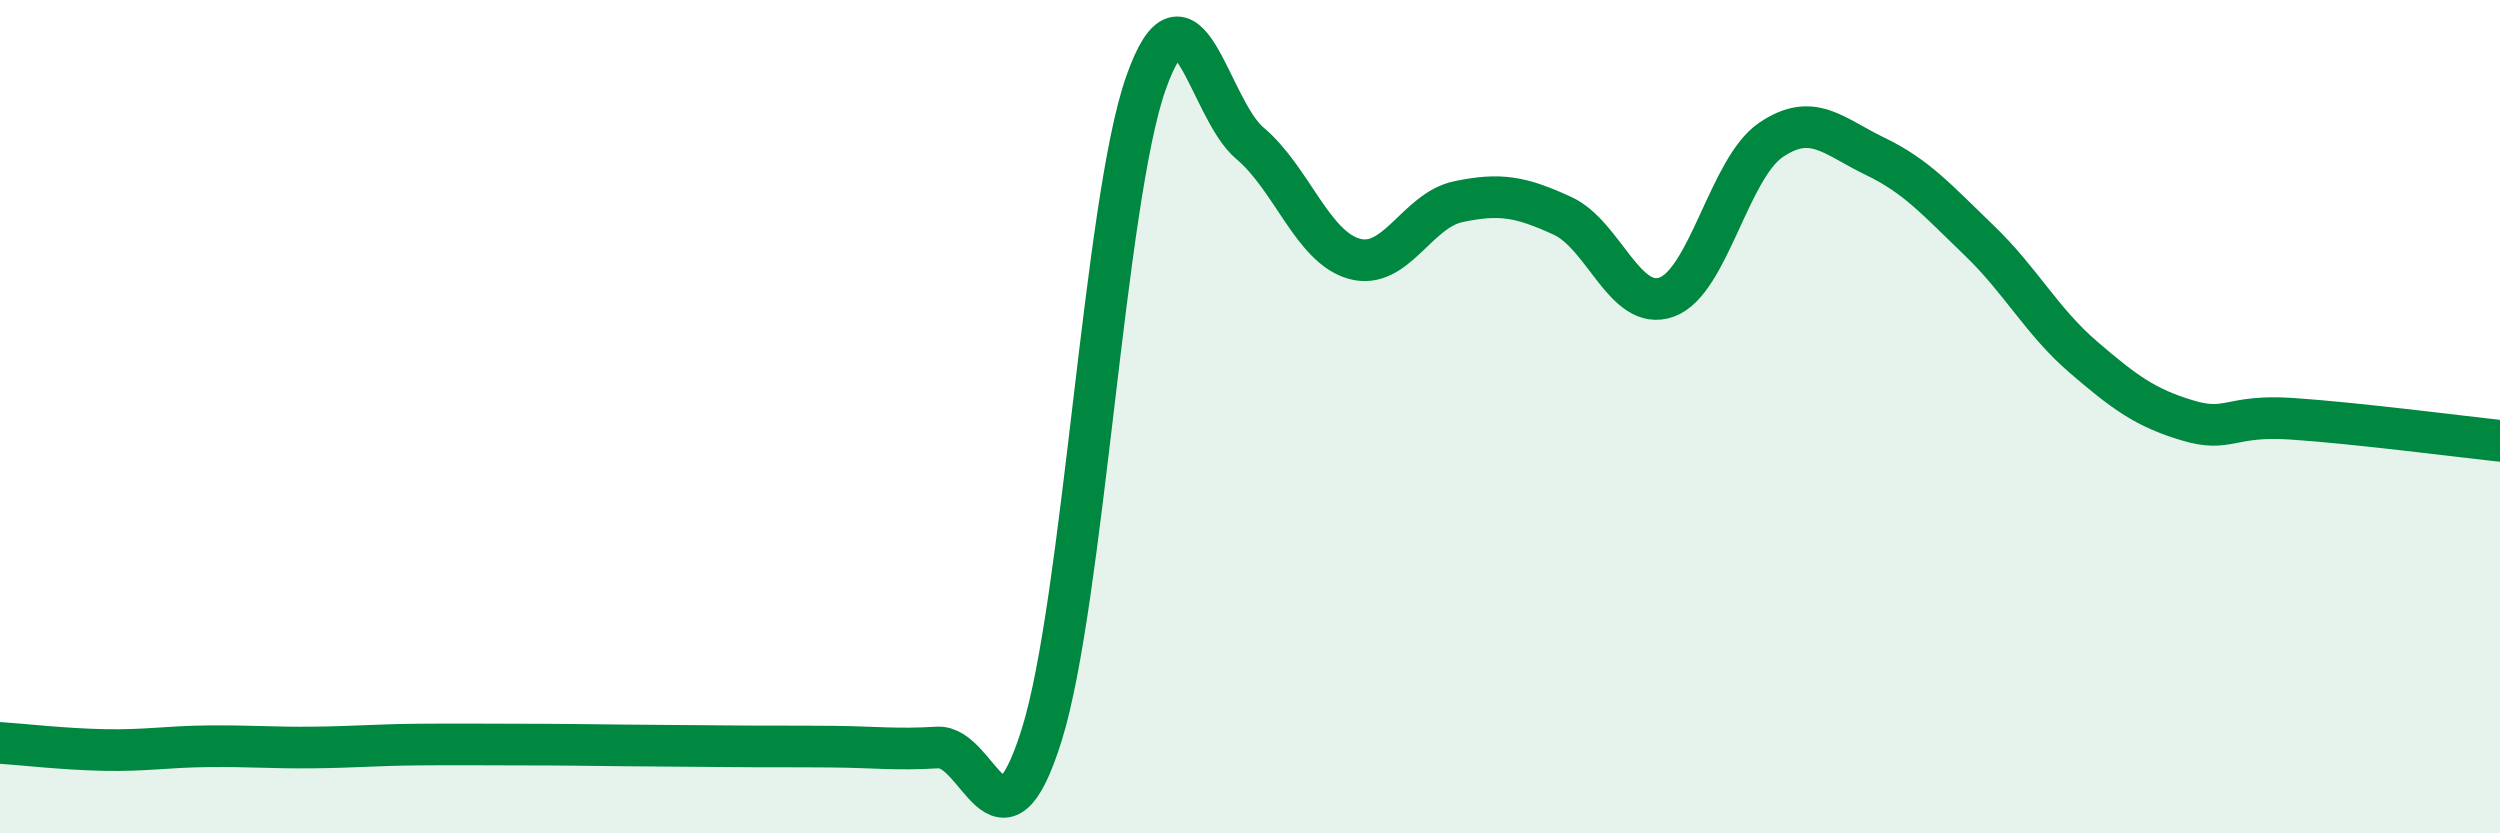
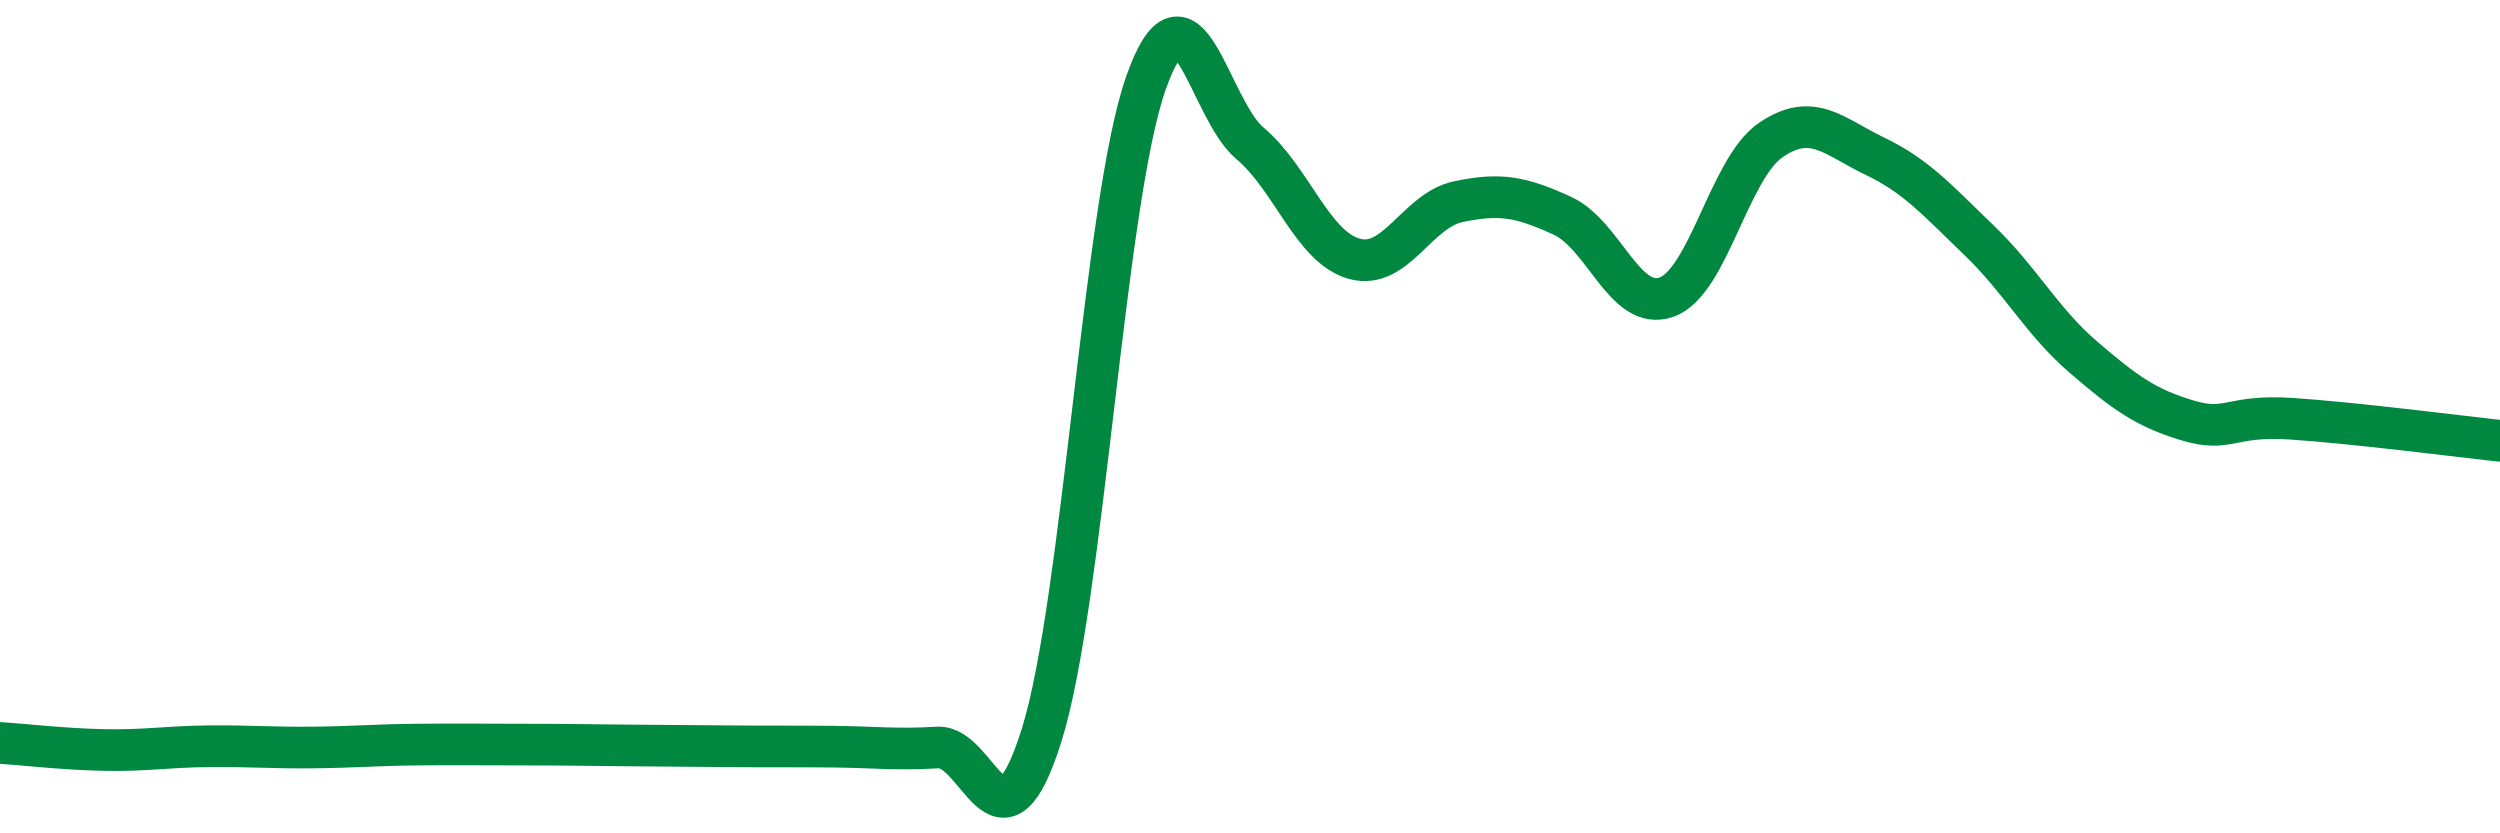
<svg xmlns="http://www.w3.org/2000/svg" width="60" height="20" viewBox="0 0 60 20">
-   <path d="M 0,17.83 C 0.5,17.86 1.5,17.98 2.5,18 C 3.5,18.02 4,17.92 5,17.91 C 6,17.9 6.5,17.95 7.5,17.94 C 8.5,17.93 9,17.88 10,17.87 C 11,17.86 11.5,17.87 12.5,17.87 C 13.5,17.87 14,17.88 15,17.89 C 16,17.9 16.5,17.9 17.5,17.91 C 18.5,17.92 19,17.91 20,17.92 C 21,17.93 21.5,18 22.5,17.94 C 23.5,17.88 24,20.83 25,17.64 C 26,14.45 26.5,4.84 27.5,2 C 28.5,-0.84 29,2.6 30,3.44 C 31,4.28 31.5,5.93 32.5,6.21 C 33.5,6.49 34,5.05 35,4.84 C 36,4.63 36.5,4.72 37.5,5.18 C 38.5,5.64 39,7.49 40,7.13 C 41,6.77 41.5,4.04 42.5,3.36 C 43.5,2.68 44,3.27 45,3.75 C 46,4.23 46.5,4.81 47.5,5.77 C 48.5,6.73 49,7.71 50,8.57 C 51,9.43 51.5,9.79 52.5,10.09 C 53.5,10.39 53.5,9.95 55,10.05 C 56.5,10.15 59,10.47 60,10.58L60 20L0 20Z" fill="#008740" opacity="0.1" stroke-linecap="round" stroke-linejoin="round" />
  <path d="M 0,17.83 C 0.5,17.86 1.5,17.98 2.5,18 C 3.5,18.02 4,17.92 5,17.91 C 6,17.9 6.5,17.95 7.5,17.94 C 8.5,17.93 9,17.88 10,17.87 C 11,17.86 11.5,17.87 12.5,17.87 C 13.5,17.87 14,17.88 15,17.89 C 16,17.9 16.5,17.9 17.5,17.91 C 18.5,17.92 19,17.91 20,17.92 C 21,17.93 21.5,18 22.5,17.94 C 23.5,17.88 24,20.83 25,17.64 C 26,14.45 26.5,4.84 27.5,2 C 28.5,-0.84 29,2.6 30,3.44 C 31,4.28 31.5,5.93 32.5,6.21 C 33.5,6.49 34,5.05 35,4.84 C 36,4.63 36.5,4.72 37.5,5.18 C 38.5,5.64 39,7.49 40,7.13 C 41,6.77 41.5,4.04 42.5,3.36 C 43.5,2.68 44,3.27 45,3.75 C 46,4.23 46.5,4.81 47.5,5.77 C 48.5,6.73 49,7.71 50,8.57 C 51,9.43 51.5,9.79 52.5,10.09 C 53.5,10.39 53.5,9.95 55,10.05 C 56.5,10.15 59,10.47 60,10.58" stroke="#008740" stroke-width="1" fill="none" stroke-linecap="round" stroke-linejoin="round" />
</svg>